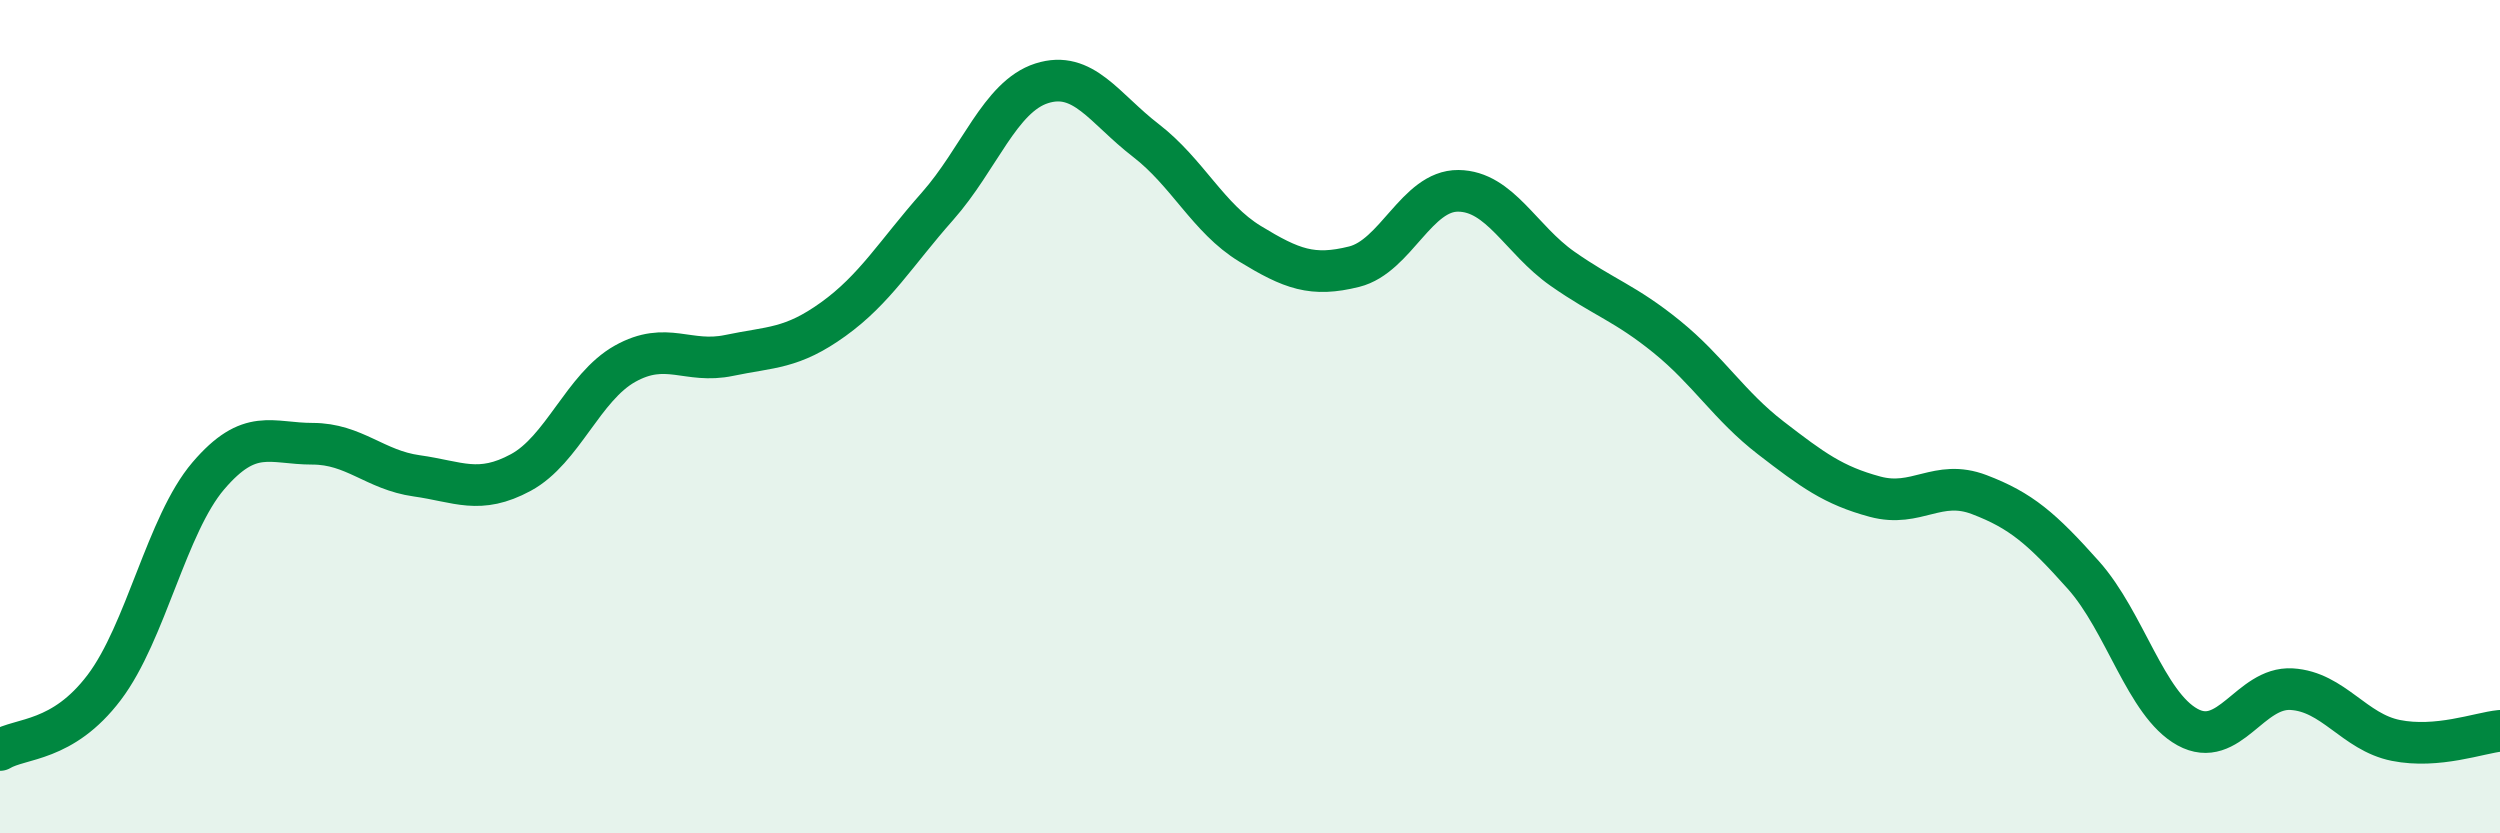
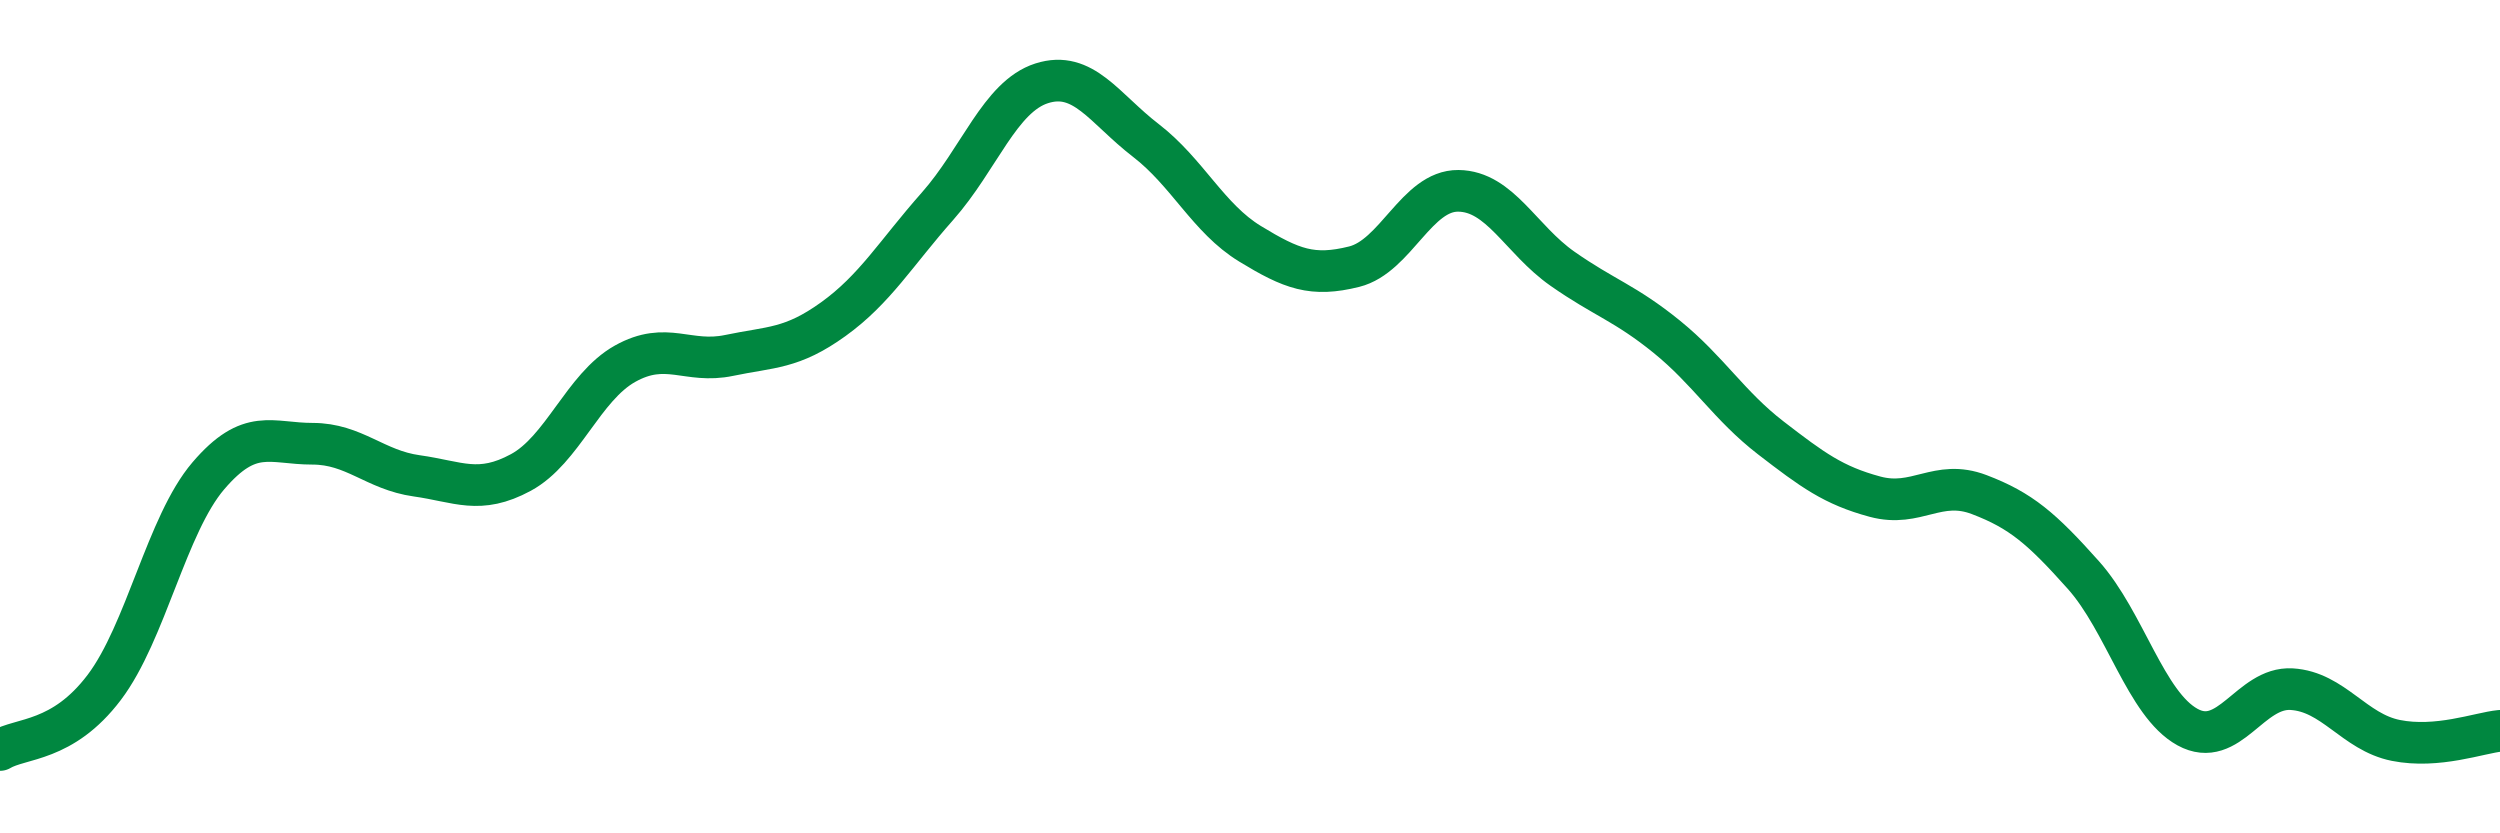
<svg xmlns="http://www.w3.org/2000/svg" width="60" height="20" viewBox="0 0 60 20">
-   <path d="M 0,18 C 0.5,17.7 1.5,17.82 2.5,16.5 C 3.5,15.18 4,12.59 5,11.42 C 6,10.25 6.5,10.65 7.5,10.65 C 8.5,10.65 9,11.28 10,11.42 C 11,11.56 11.5,11.88 12.5,11.34 C 13.5,10.8 14,9.29 15,8.73 C 16,8.17 16.5,8.74 17.5,8.53 C 18.5,8.32 19,8.38 20,7.66 C 21,6.94 21.5,6.08 22.5,4.95 C 23.5,3.82 24,2.32 25,2 C 26,1.68 26.5,2.6 27.5,3.37 C 28.5,4.14 29,5.24 30,5.85 C 31,6.46 31.5,6.65 32.5,6.4 C 33.5,6.15 34,4.57 35,4.58 C 36,4.59 36.5,5.75 37.5,6.45 C 38.5,7.15 39,7.27 40,8.08 C 41,8.89 41.5,9.74 42.5,10.51 C 43.5,11.28 44,11.65 45,11.92 C 46,12.19 46.5,11.49 47.5,11.87 C 48.5,12.25 49,12.68 50,13.8 C 51,14.92 51.5,16.9 52.5,17.45 C 53.5,18 54,16.48 55,16.54 C 56,16.6 56.5,17.57 57.5,17.77 C 58.5,17.97 59.5,17.59 60,17.54L60 20L0 20Z" fill="#008740" opacity="0.1" stroke-linecap="round" stroke-linejoin="round" />
  <path d="M 0,18 C 0.5,17.7 1.5,17.82 2.5,16.5 C 3.5,15.18 4,12.59 5,11.42 C 6,10.25 6.5,10.65 7.5,10.65 C 8.5,10.65 9,11.28 10,11.42 C 11,11.56 11.5,11.88 12.5,11.34 C 13.5,10.8 14,9.29 15,8.73 C 16,8.17 16.5,8.74 17.5,8.53 C 18.5,8.32 19,8.38 20,7.66 C 21,6.94 21.5,6.08 22.5,4.95 C 23.5,3.82 24,2.32 25,2 C 26,1.68 26.5,2.6 27.5,3.37 C 28.5,4.14 29,5.24 30,5.85 C 31,6.46 31.5,6.65 32.5,6.4 C 33.5,6.15 34,4.57 35,4.58 C 36,4.59 36.5,5.75 37.5,6.45 C 38.5,7.15 39,7.27 40,8.08 C 41,8.89 41.5,9.74 42.5,10.51 C 43.5,11.28 44,11.65 45,11.92 C 46,12.19 46.5,11.49 47.5,11.87 C 48.5,12.25 49,12.68 50,13.8 C 51,14.92 51.5,16.9 52.5,17.45 C 53.5,18 54,16.48 55,16.54 C 56,16.6 56.5,17.57 57.5,17.77 C 58.5,17.97 59.5,17.59 60,17.54" stroke="#008740" stroke-width="1" fill="none" stroke-linecap="round" stroke-linejoin="round" />
</svg>